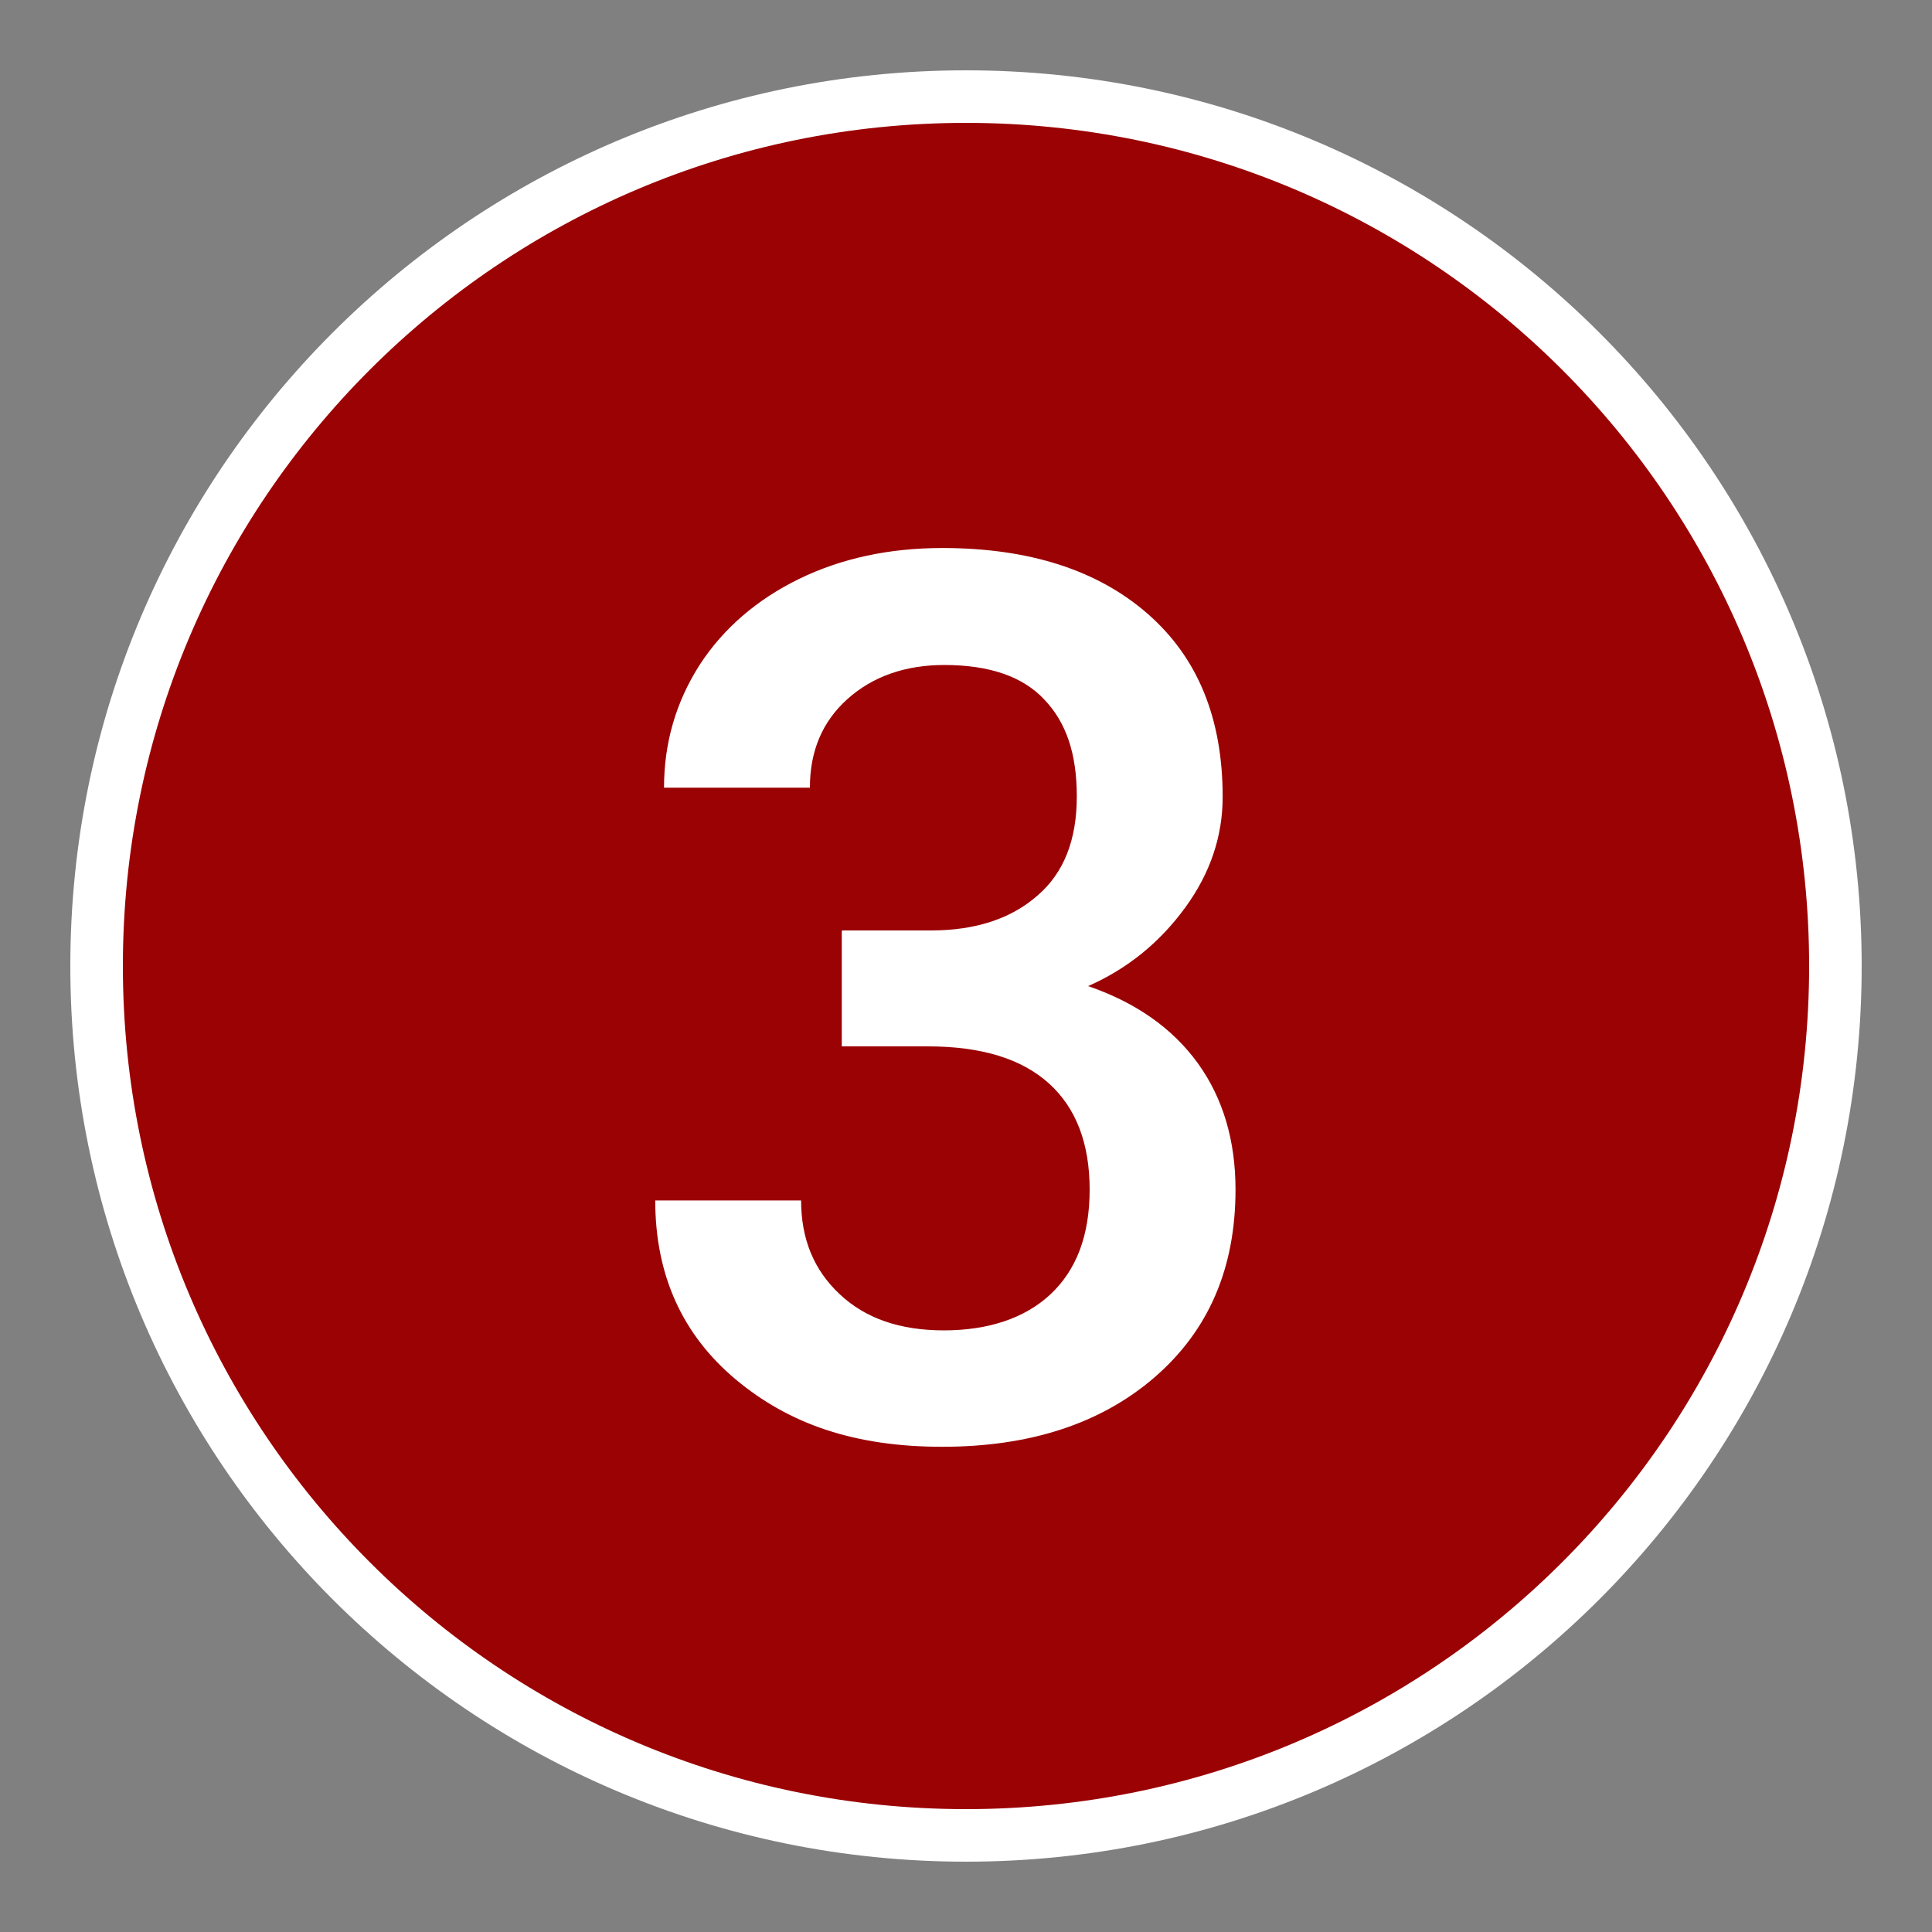
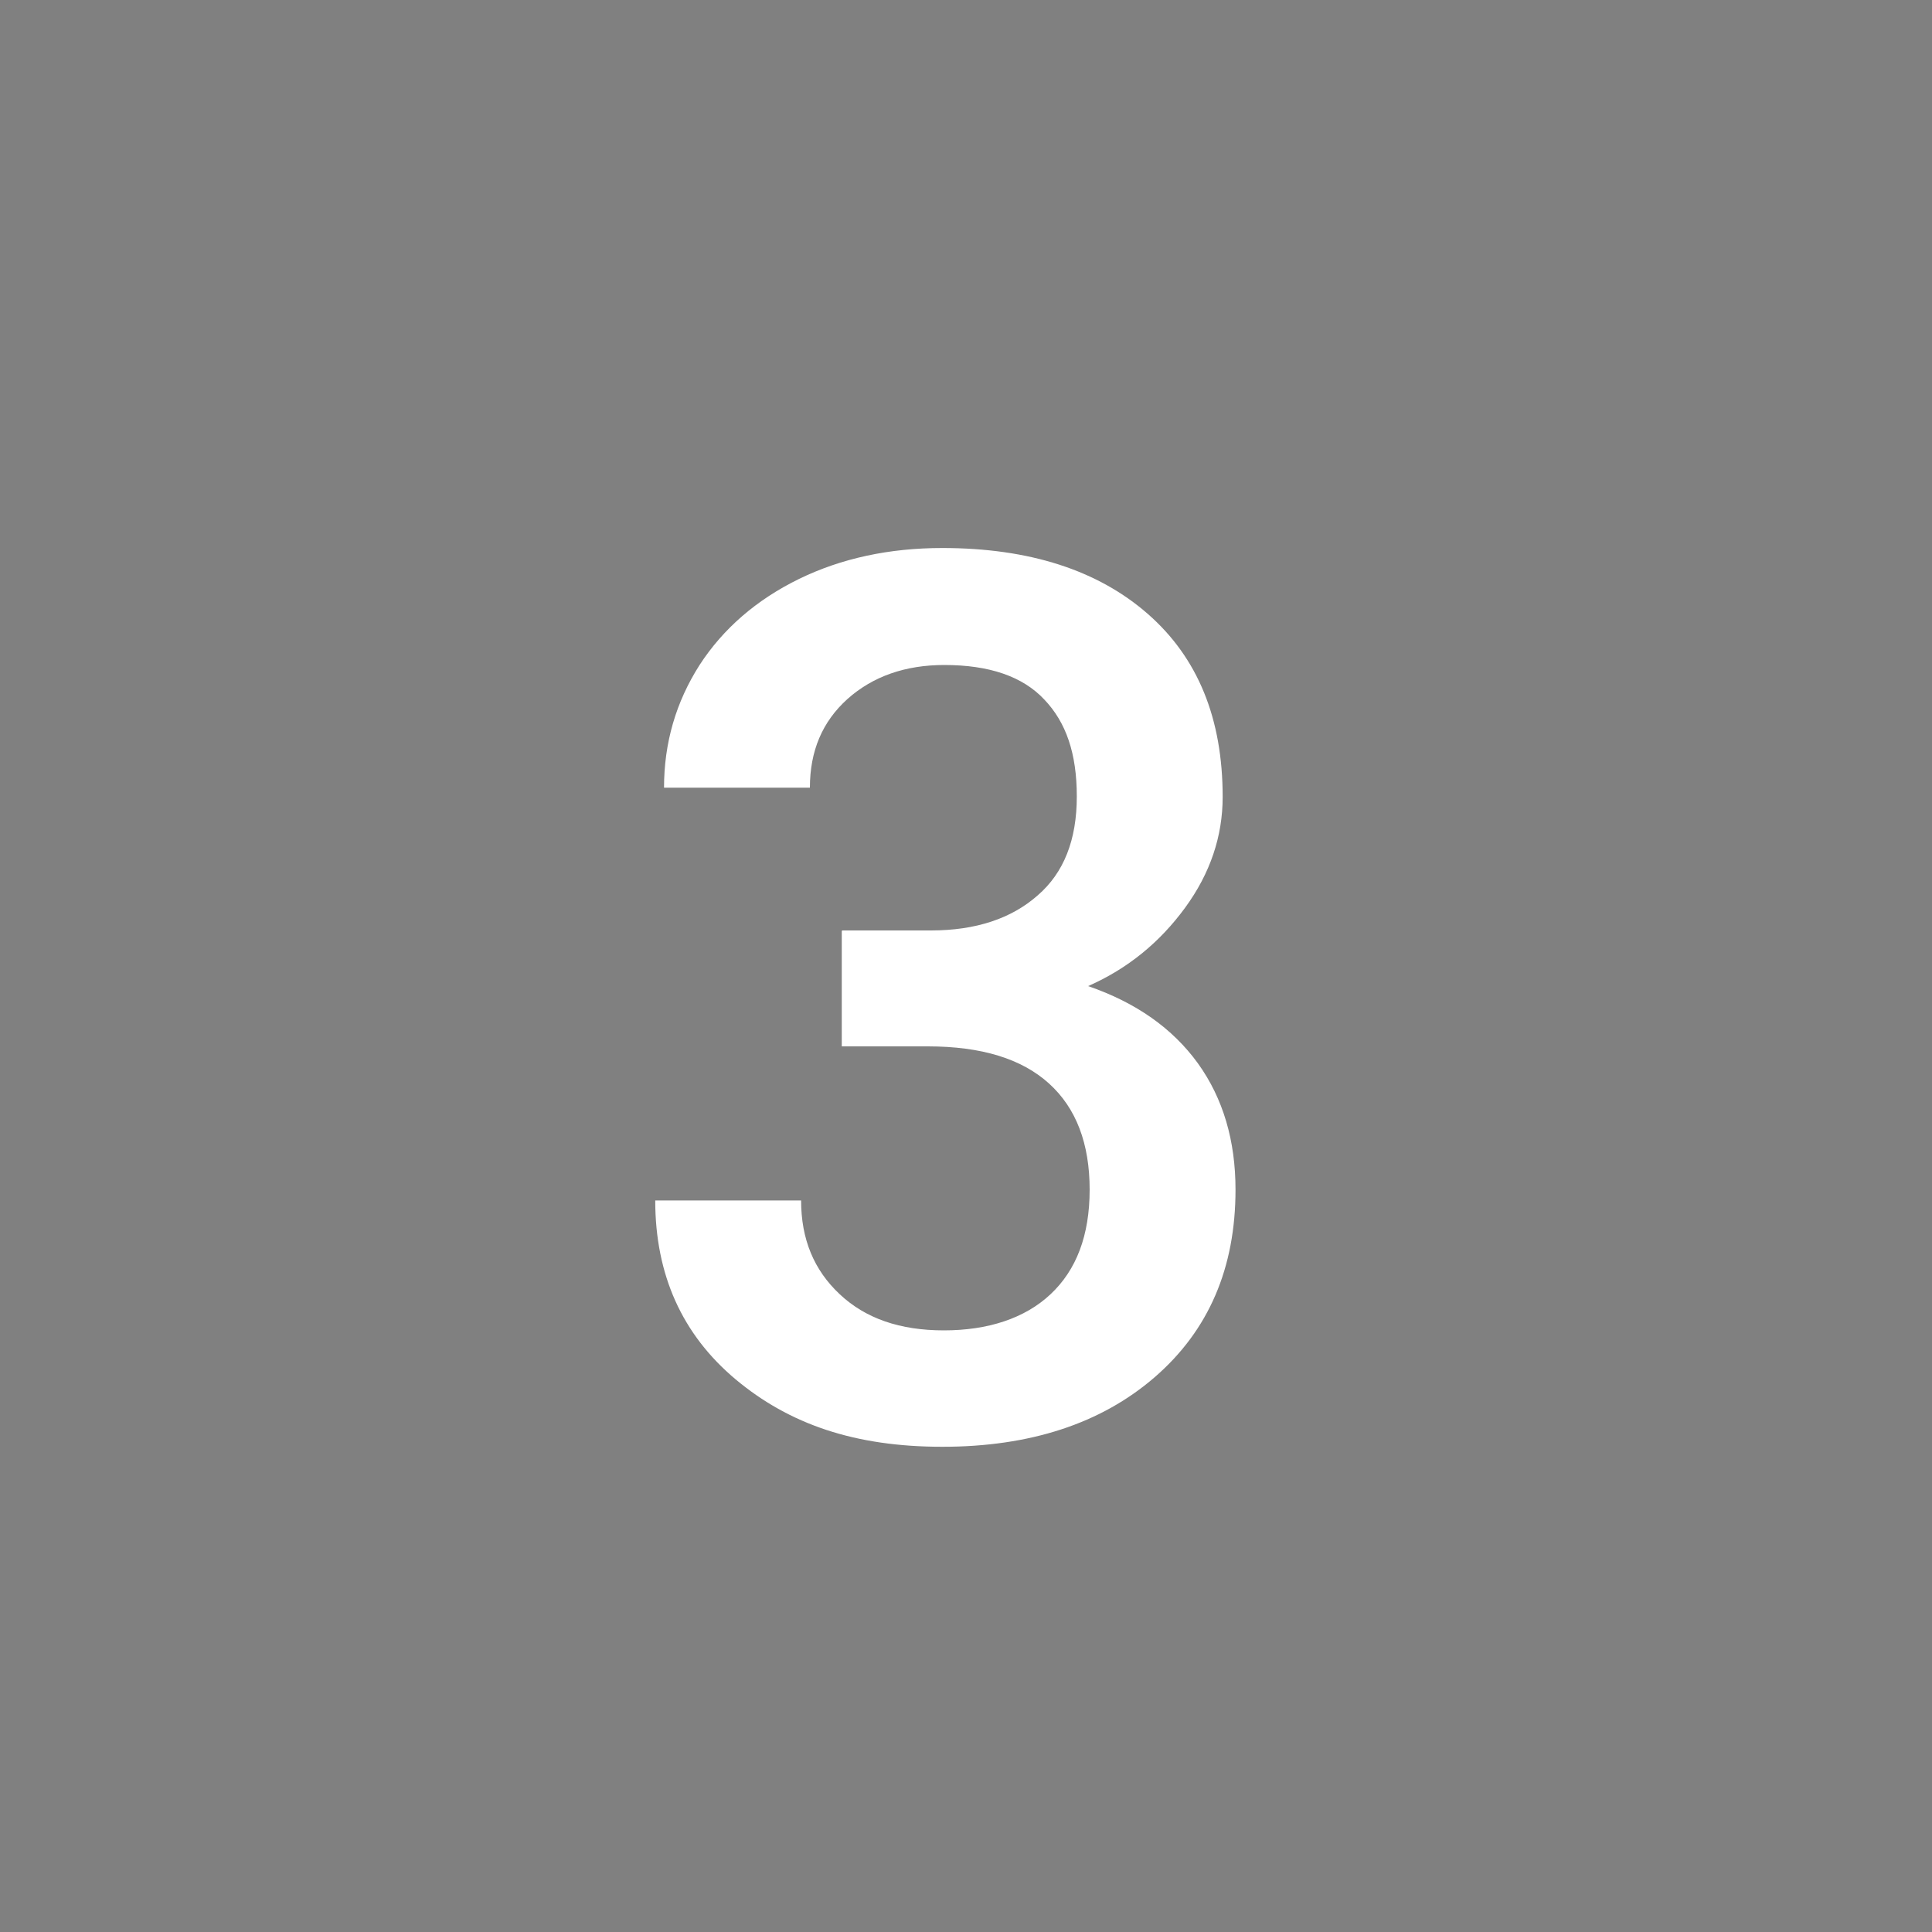
<svg xmlns="http://www.w3.org/2000/svg" width="20" height="20" viewBox="0 0 20 20" fill="none">
  <rect x="0" y="0" width="20" height="20" fill="#808080" stroke="none" />
-   <path d="M10 19C14.971 19 19 14.971 19 10C19 5.029 14.971 1 10 1C5.029 1 1 5.029 1 10C1 14.971 5.029 19 10 19Z" fill="#9B0204" stroke="white" stroke-width="0.544" stroke-miterlimit="10" />
  <path d="M8.72 9.632H9.637C10.101 9.632 10.47 9.509 10.742 9.269C11.014 9.034 11.147 8.693 11.147 8.245C11.147 7.797 11.035 7.477 10.811 7.242C10.587 7.002 10.24 6.884 9.776 6.884C9.371 6.884 9.035 7.002 8.773 7.236C8.512 7.471 8.384 7.775 8.384 8.154H6.874C6.874 7.69 6.997 7.268 7.242 6.884C7.487 6.506 7.834 6.207 8.272 5.993C8.709 5.78 9.205 5.673 9.755 5.673C10.656 5.673 11.366 5.903 11.883 6.356C12.401 6.81 12.657 7.439 12.657 8.25C12.657 8.656 12.529 9.04 12.268 9.397C12.006 9.755 11.675 10.027 11.264 10.208C11.761 10.379 12.139 10.646 12.401 11.008C12.662 11.371 12.79 11.809 12.79 12.315C12.79 13.126 12.513 13.772 11.953 14.257C11.398 14.737 10.662 14.977 9.755 14.977C8.848 14.977 8.17 14.743 7.615 14.279C7.061 13.814 6.783 13.196 6.783 12.427H8.293C8.293 12.828 8.426 13.148 8.693 13.398C8.96 13.649 9.317 13.772 9.771 13.772C10.224 13.772 10.608 13.649 10.875 13.398C11.142 13.148 11.28 12.79 11.28 12.315C11.28 11.841 11.142 11.472 10.859 11.216C10.576 10.96 10.16 10.832 9.605 10.832H8.714V9.637L8.72 9.632Z" fill="white" />
</svg>